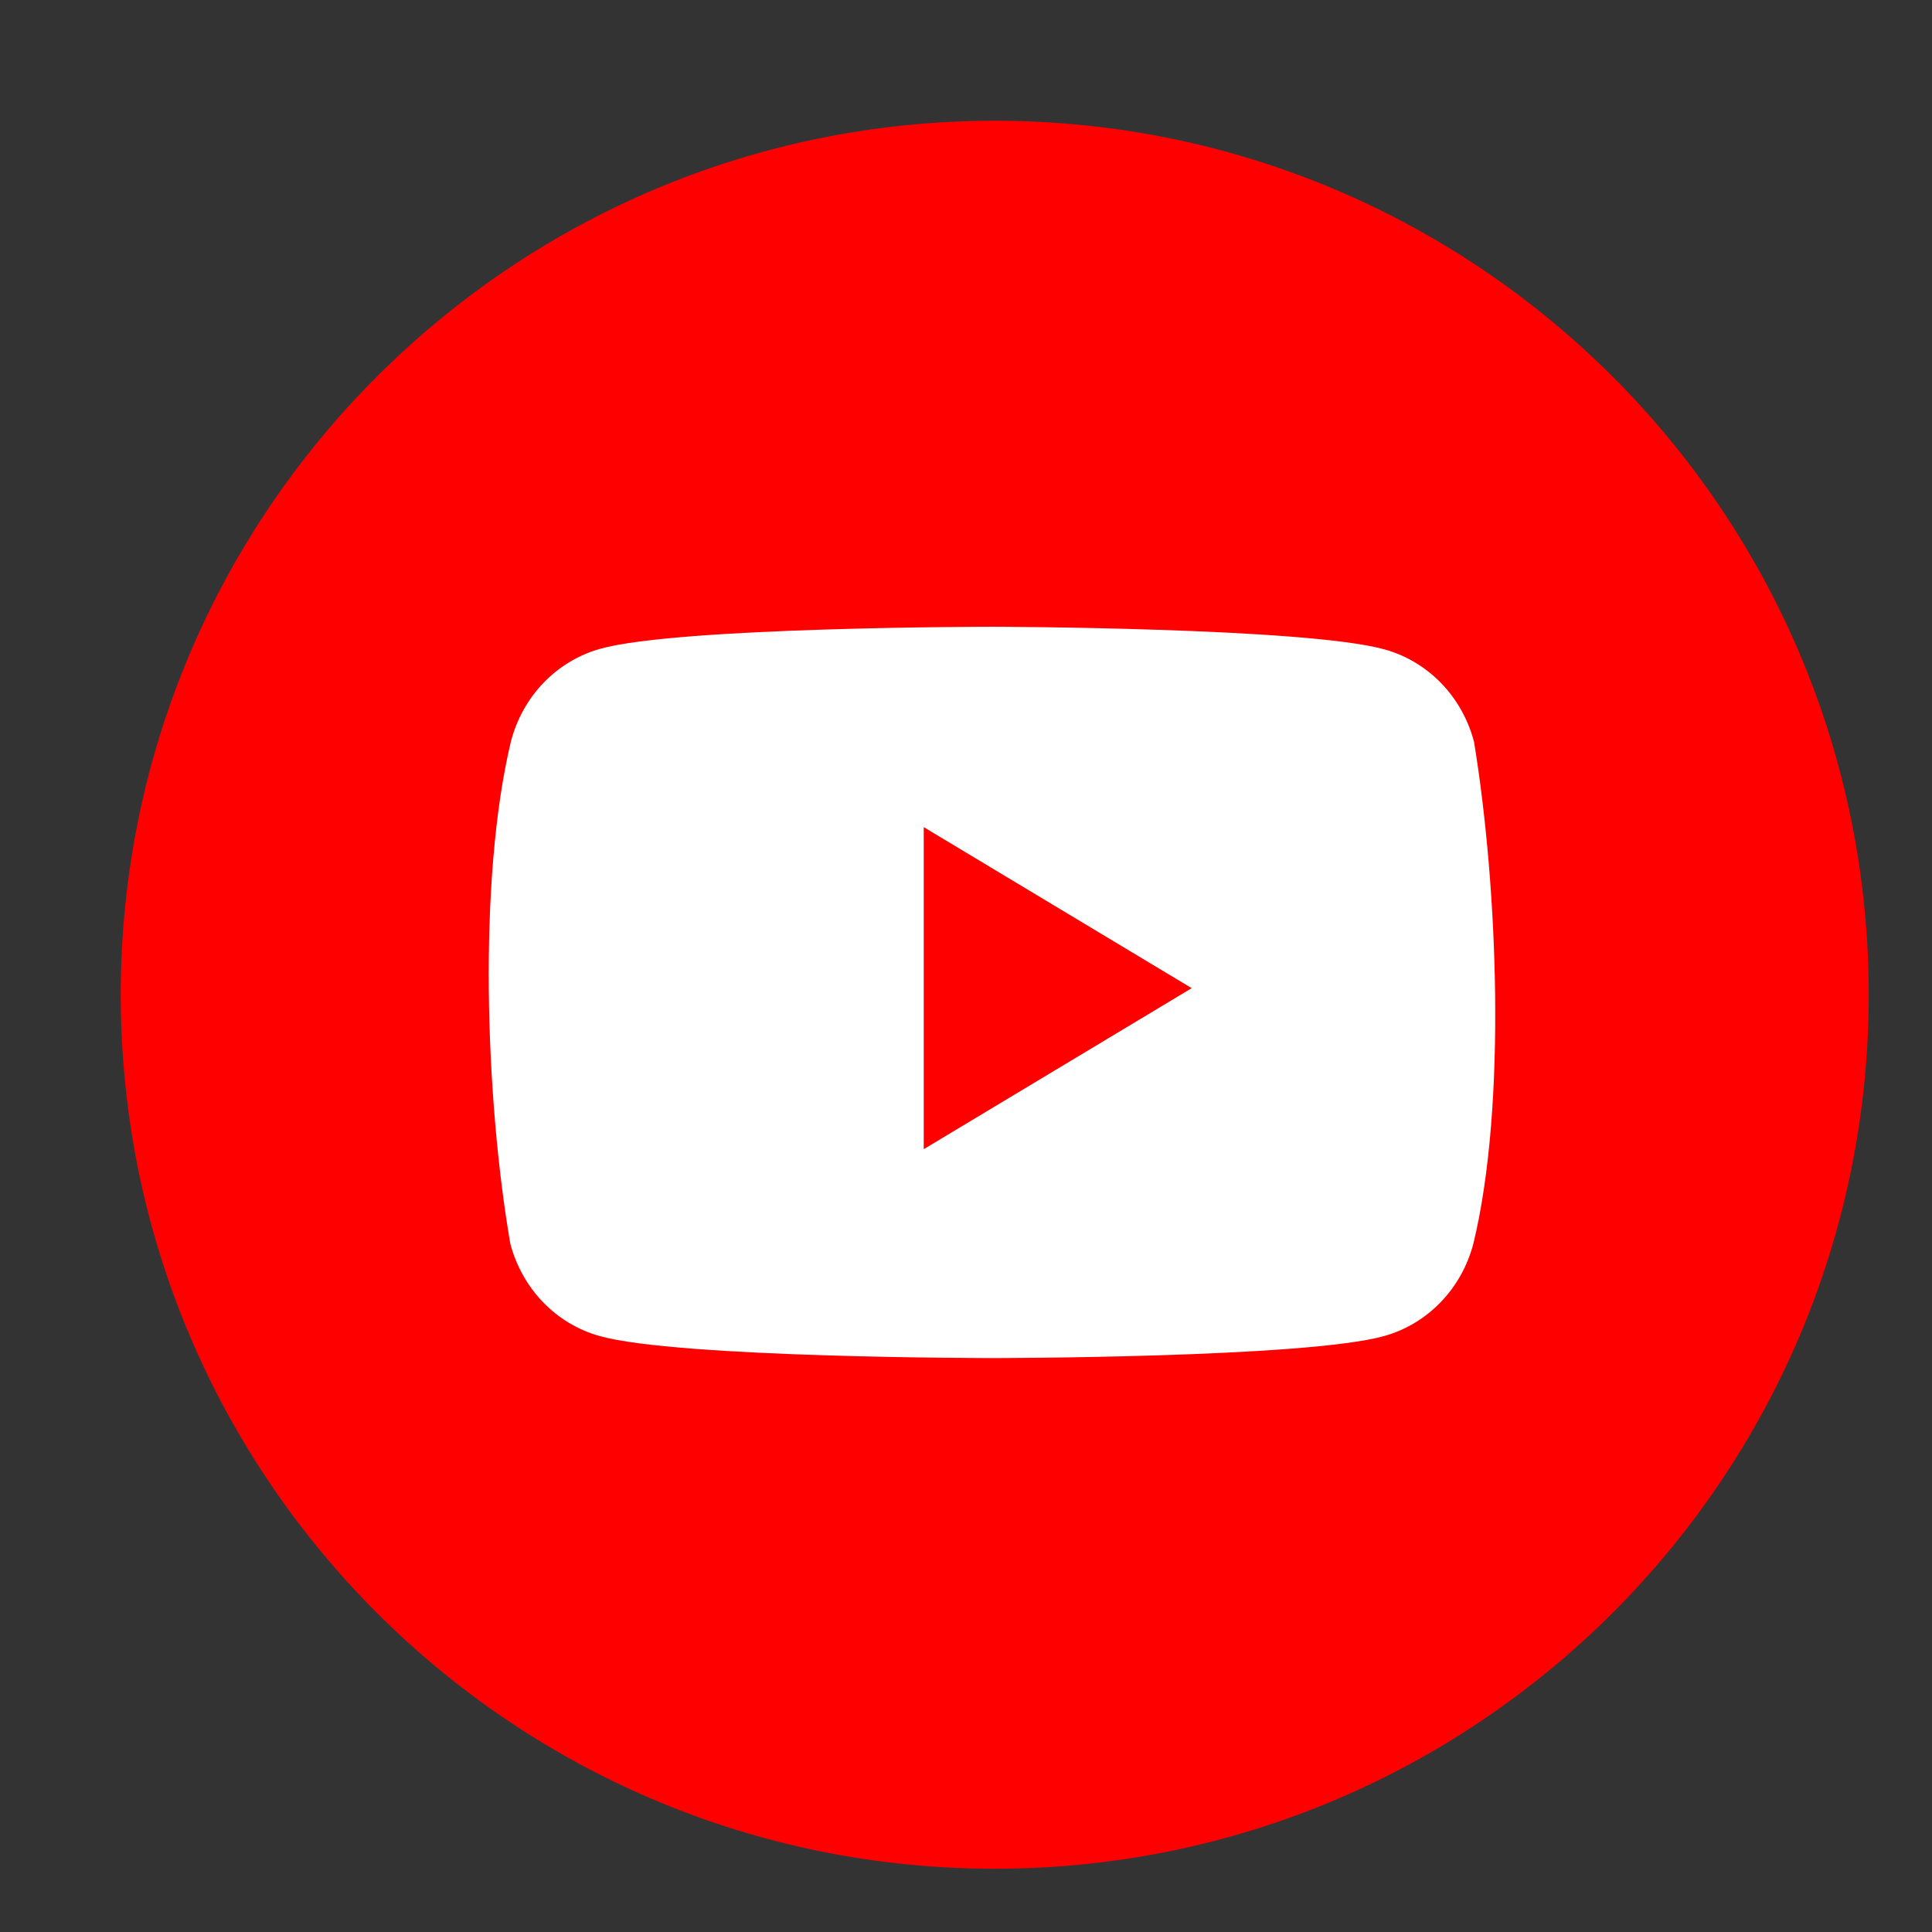
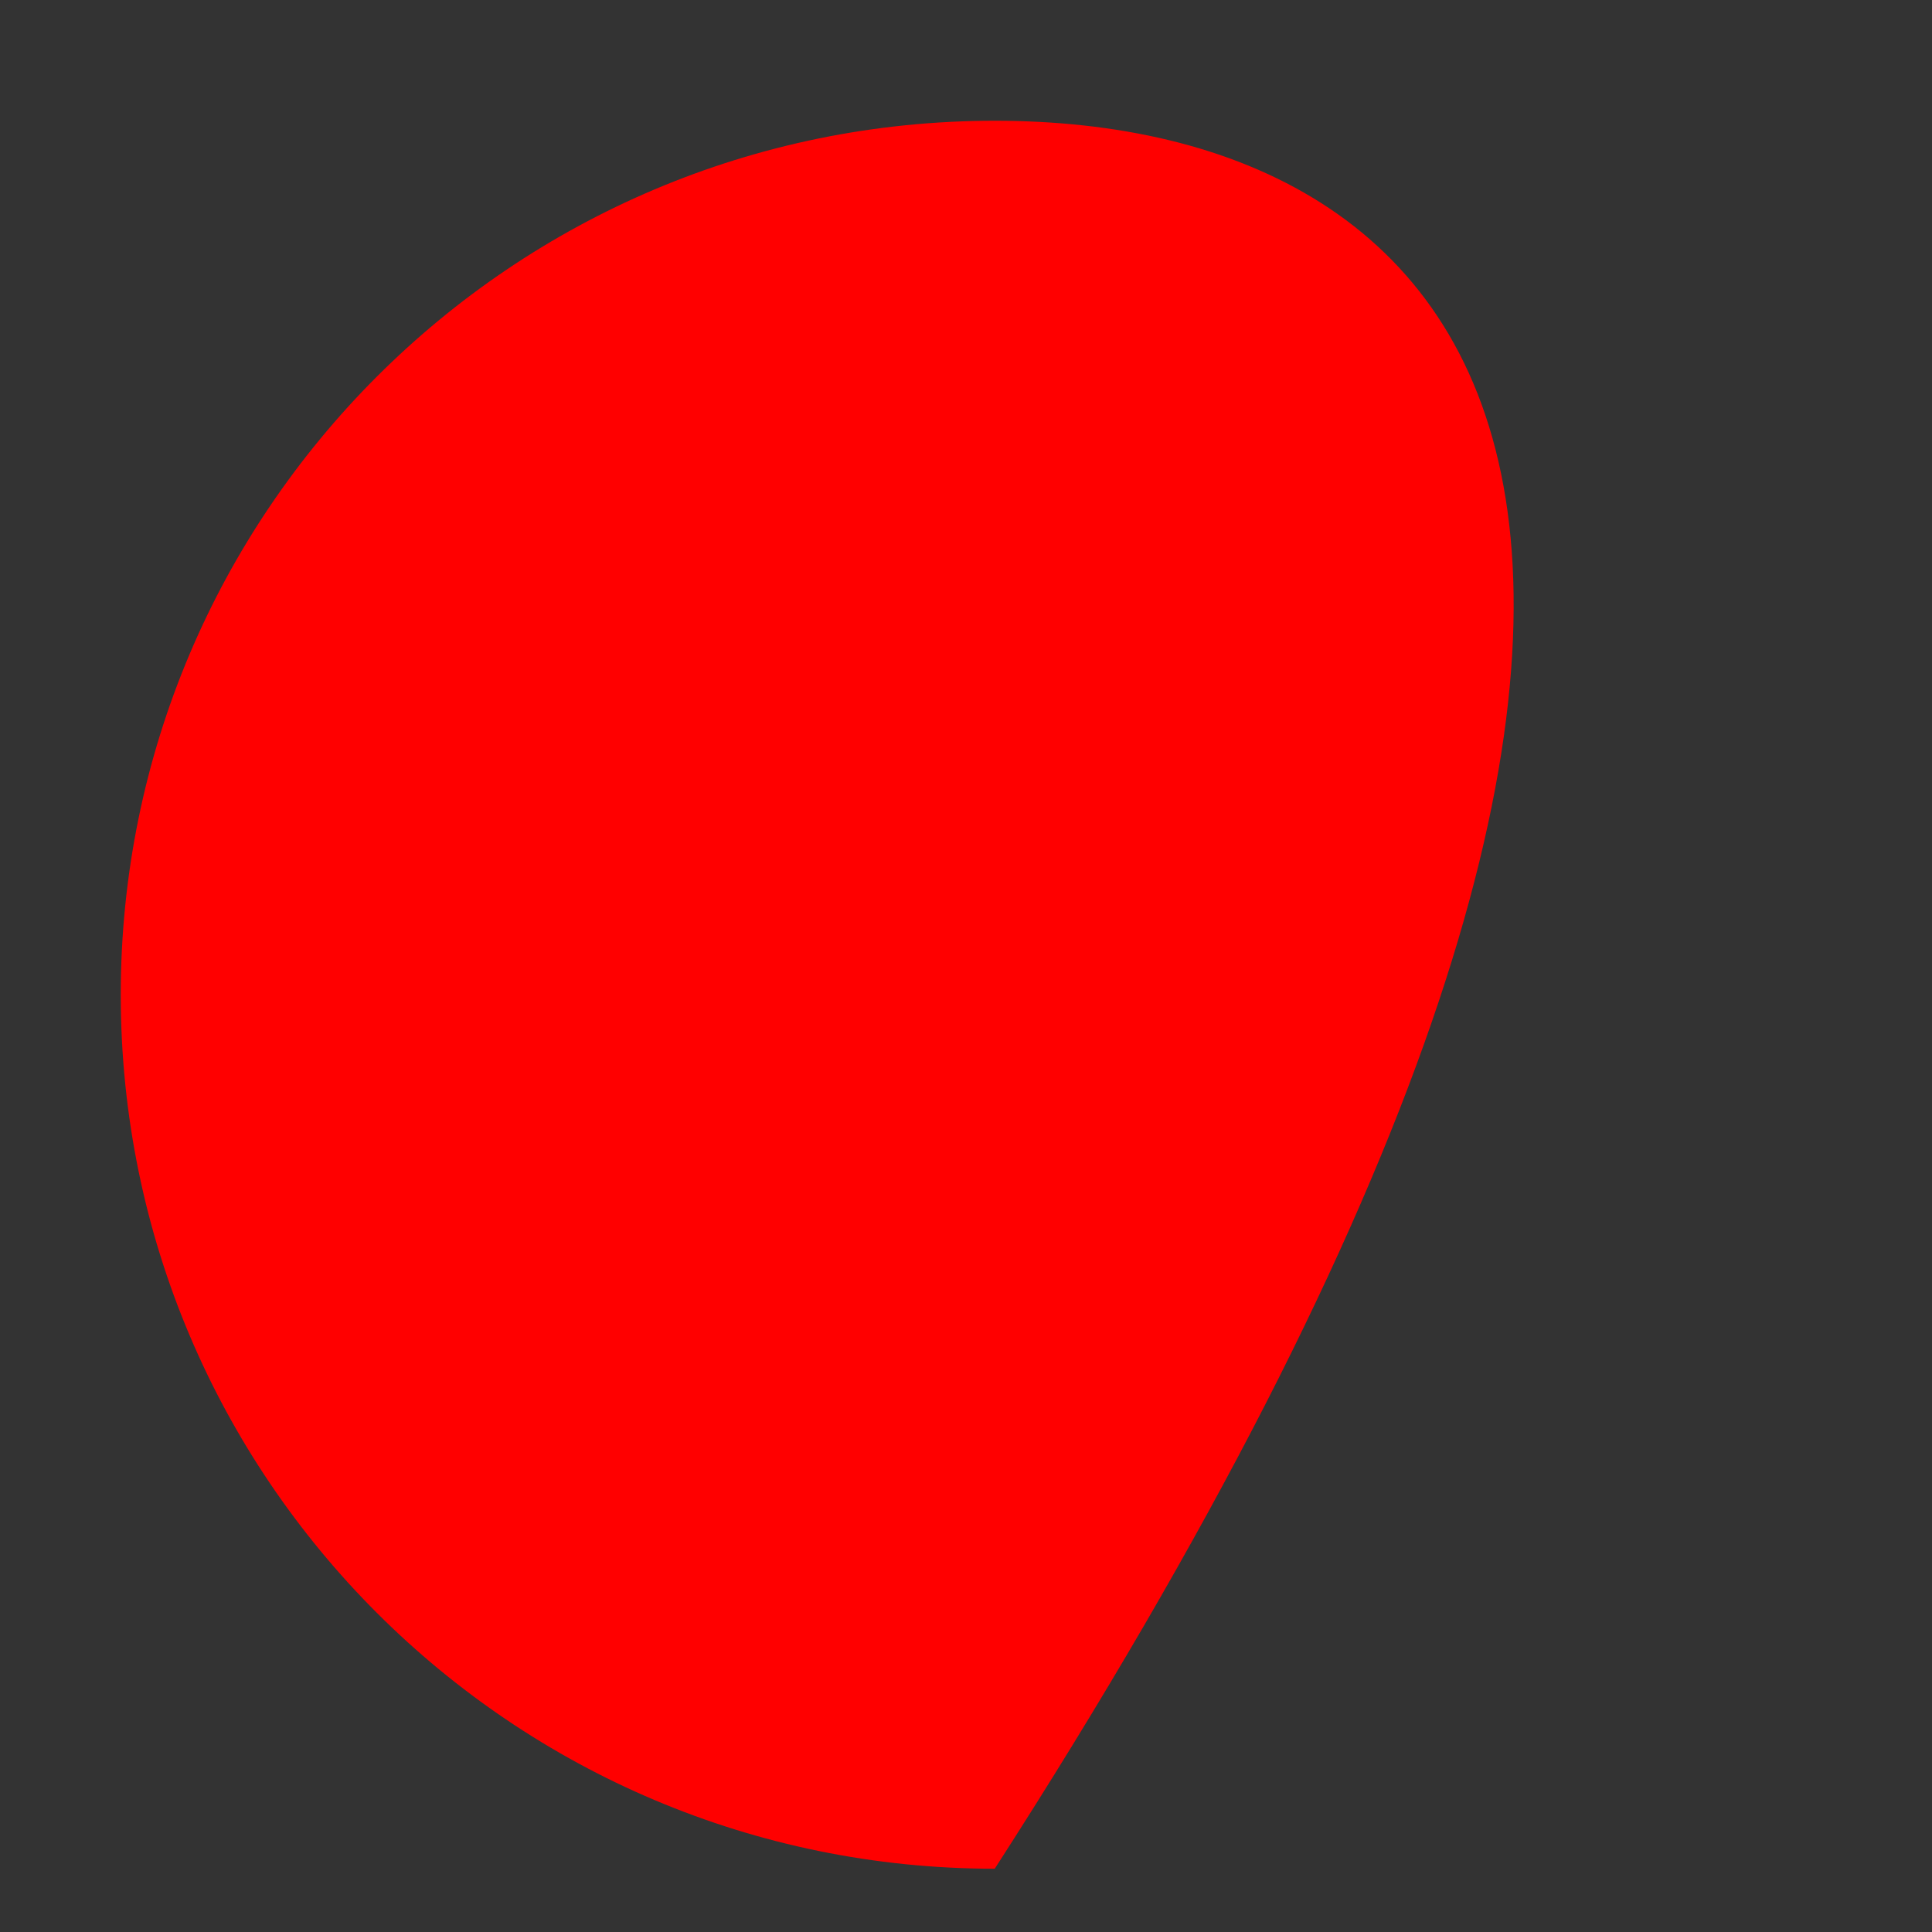
<svg xmlns="http://www.w3.org/2000/svg" width="32" height="32" viewBox="0 0 32 32" fill="none">
  <rect x="0" y="0" width="32" height="32" fill="#333333" stroke="none" />
-   <path d="M16.476 30.952C24.471 30.952 30.952 24.471 30.952 16.476C30.952 8.481 24.471 2 16.476 2C8.481 2 2 8.481 2 16.476C2 24.471 8.481 30.952 16.476 30.952Z" fill="#FF0000" />
+   <path d="M16.476 30.952C30.952 8.481 24.471 2 16.476 2C8.481 2 2 8.481 2 16.476C2 24.471 8.481 30.952 16.476 30.952Z" fill="#FF0000" />
  <g clip-path="url(#clip0_123_29)">
-     <path d="M8.463 12.278C8.559 11.911 8.745 11.577 9.004 11.308C9.263 11.04 9.585 10.846 9.938 10.747C11.232 10.381 16.439 10.381 16.439 10.381C16.439 10.381 21.646 10.392 22.939 10.758C23.293 10.857 23.615 11.051 23.874 11.319C24.133 11.588 24.319 11.922 24.415 12.289C24.806 14.674 24.958 18.308 24.404 20.598C24.308 20.964 24.122 21.299 23.863 21.567C23.604 21.836 23.282 22.029 22.929 22.128C21.635 22.494 16.428 22.494 16.428 22.494C16.428 22.494 11.222 22.494 9.928 22.128C9.574 22.029 9.252 21.836 8.993 21.567C8.735 21.299 8.548 20.964 8.452 20.598C8.04 18.209 7.912 14.577 8.463 12.278Z" fill="white" />
-     <path d="M15.3 13.7L19.738 16.367L15.3 19.034V13.7Z" fill="#FF0000" />
-   </g>
+     </g>
  <defs>
    <clipPath id="clip0_123_29">
      <rect width="16.762" height="12.191" fill="white" transform="matrix(-1 0 0 1 24.857 10.381)" />
    </clipPath>
  </defs>
</svg>